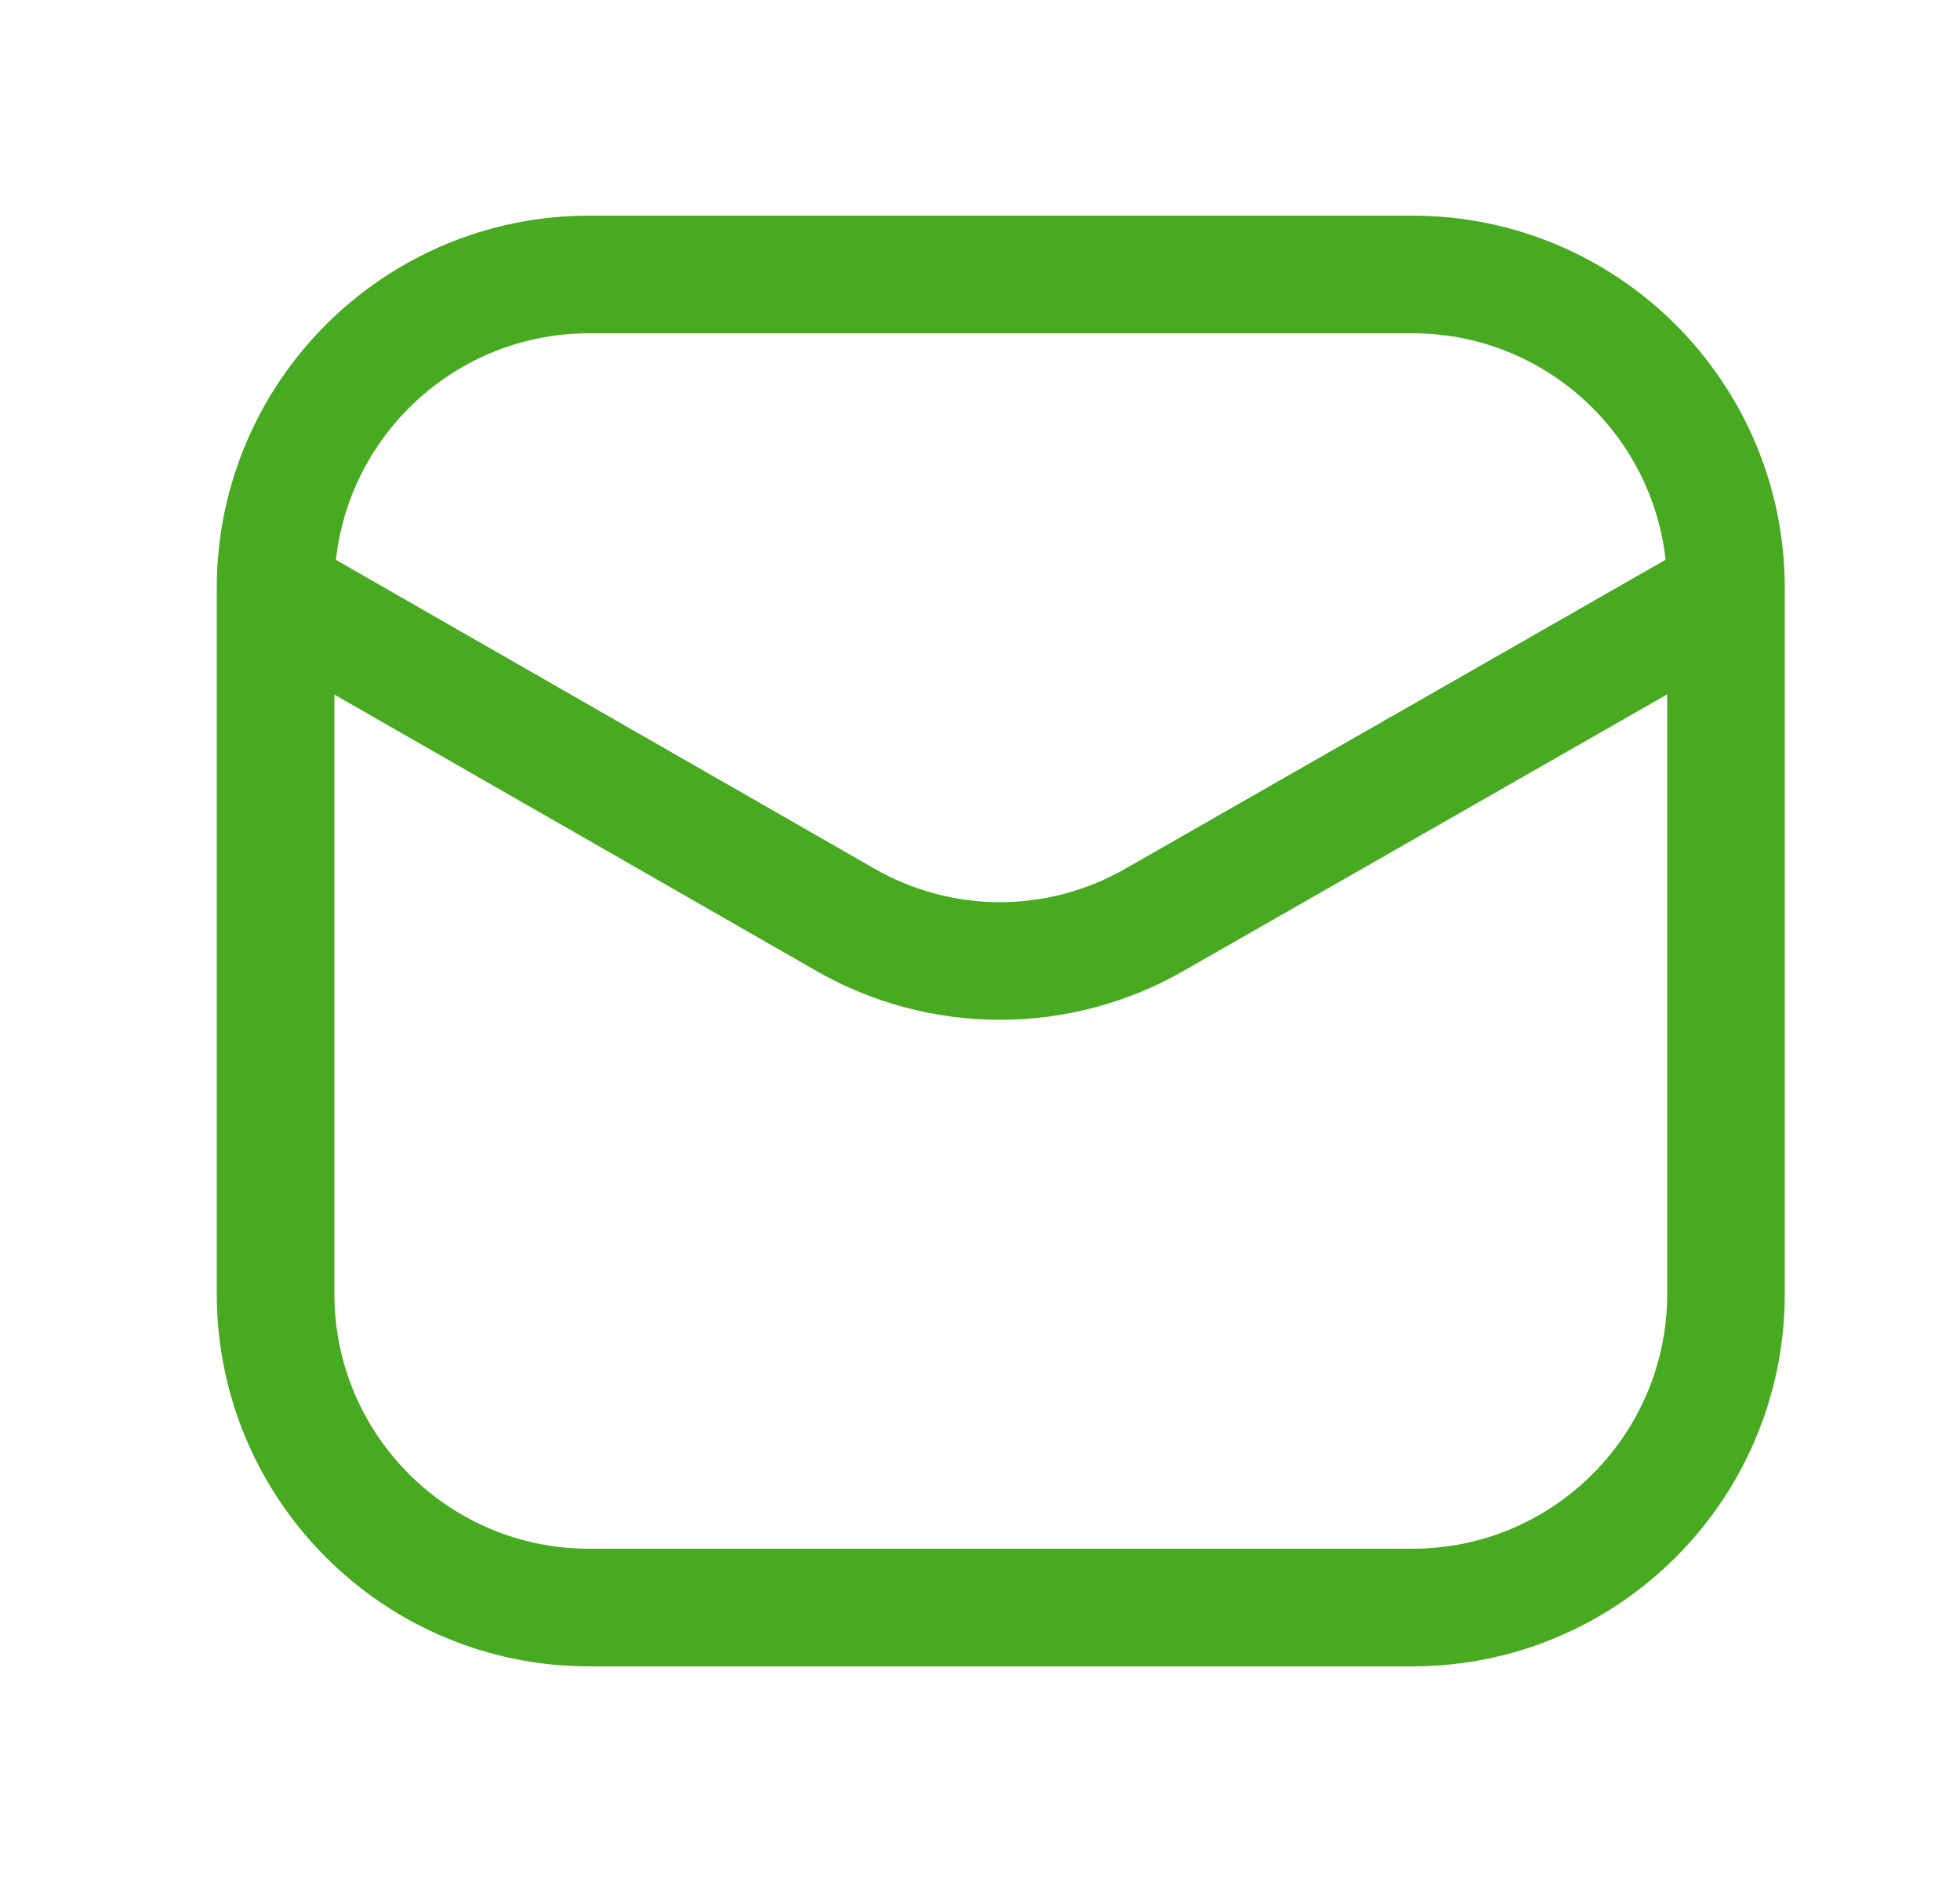
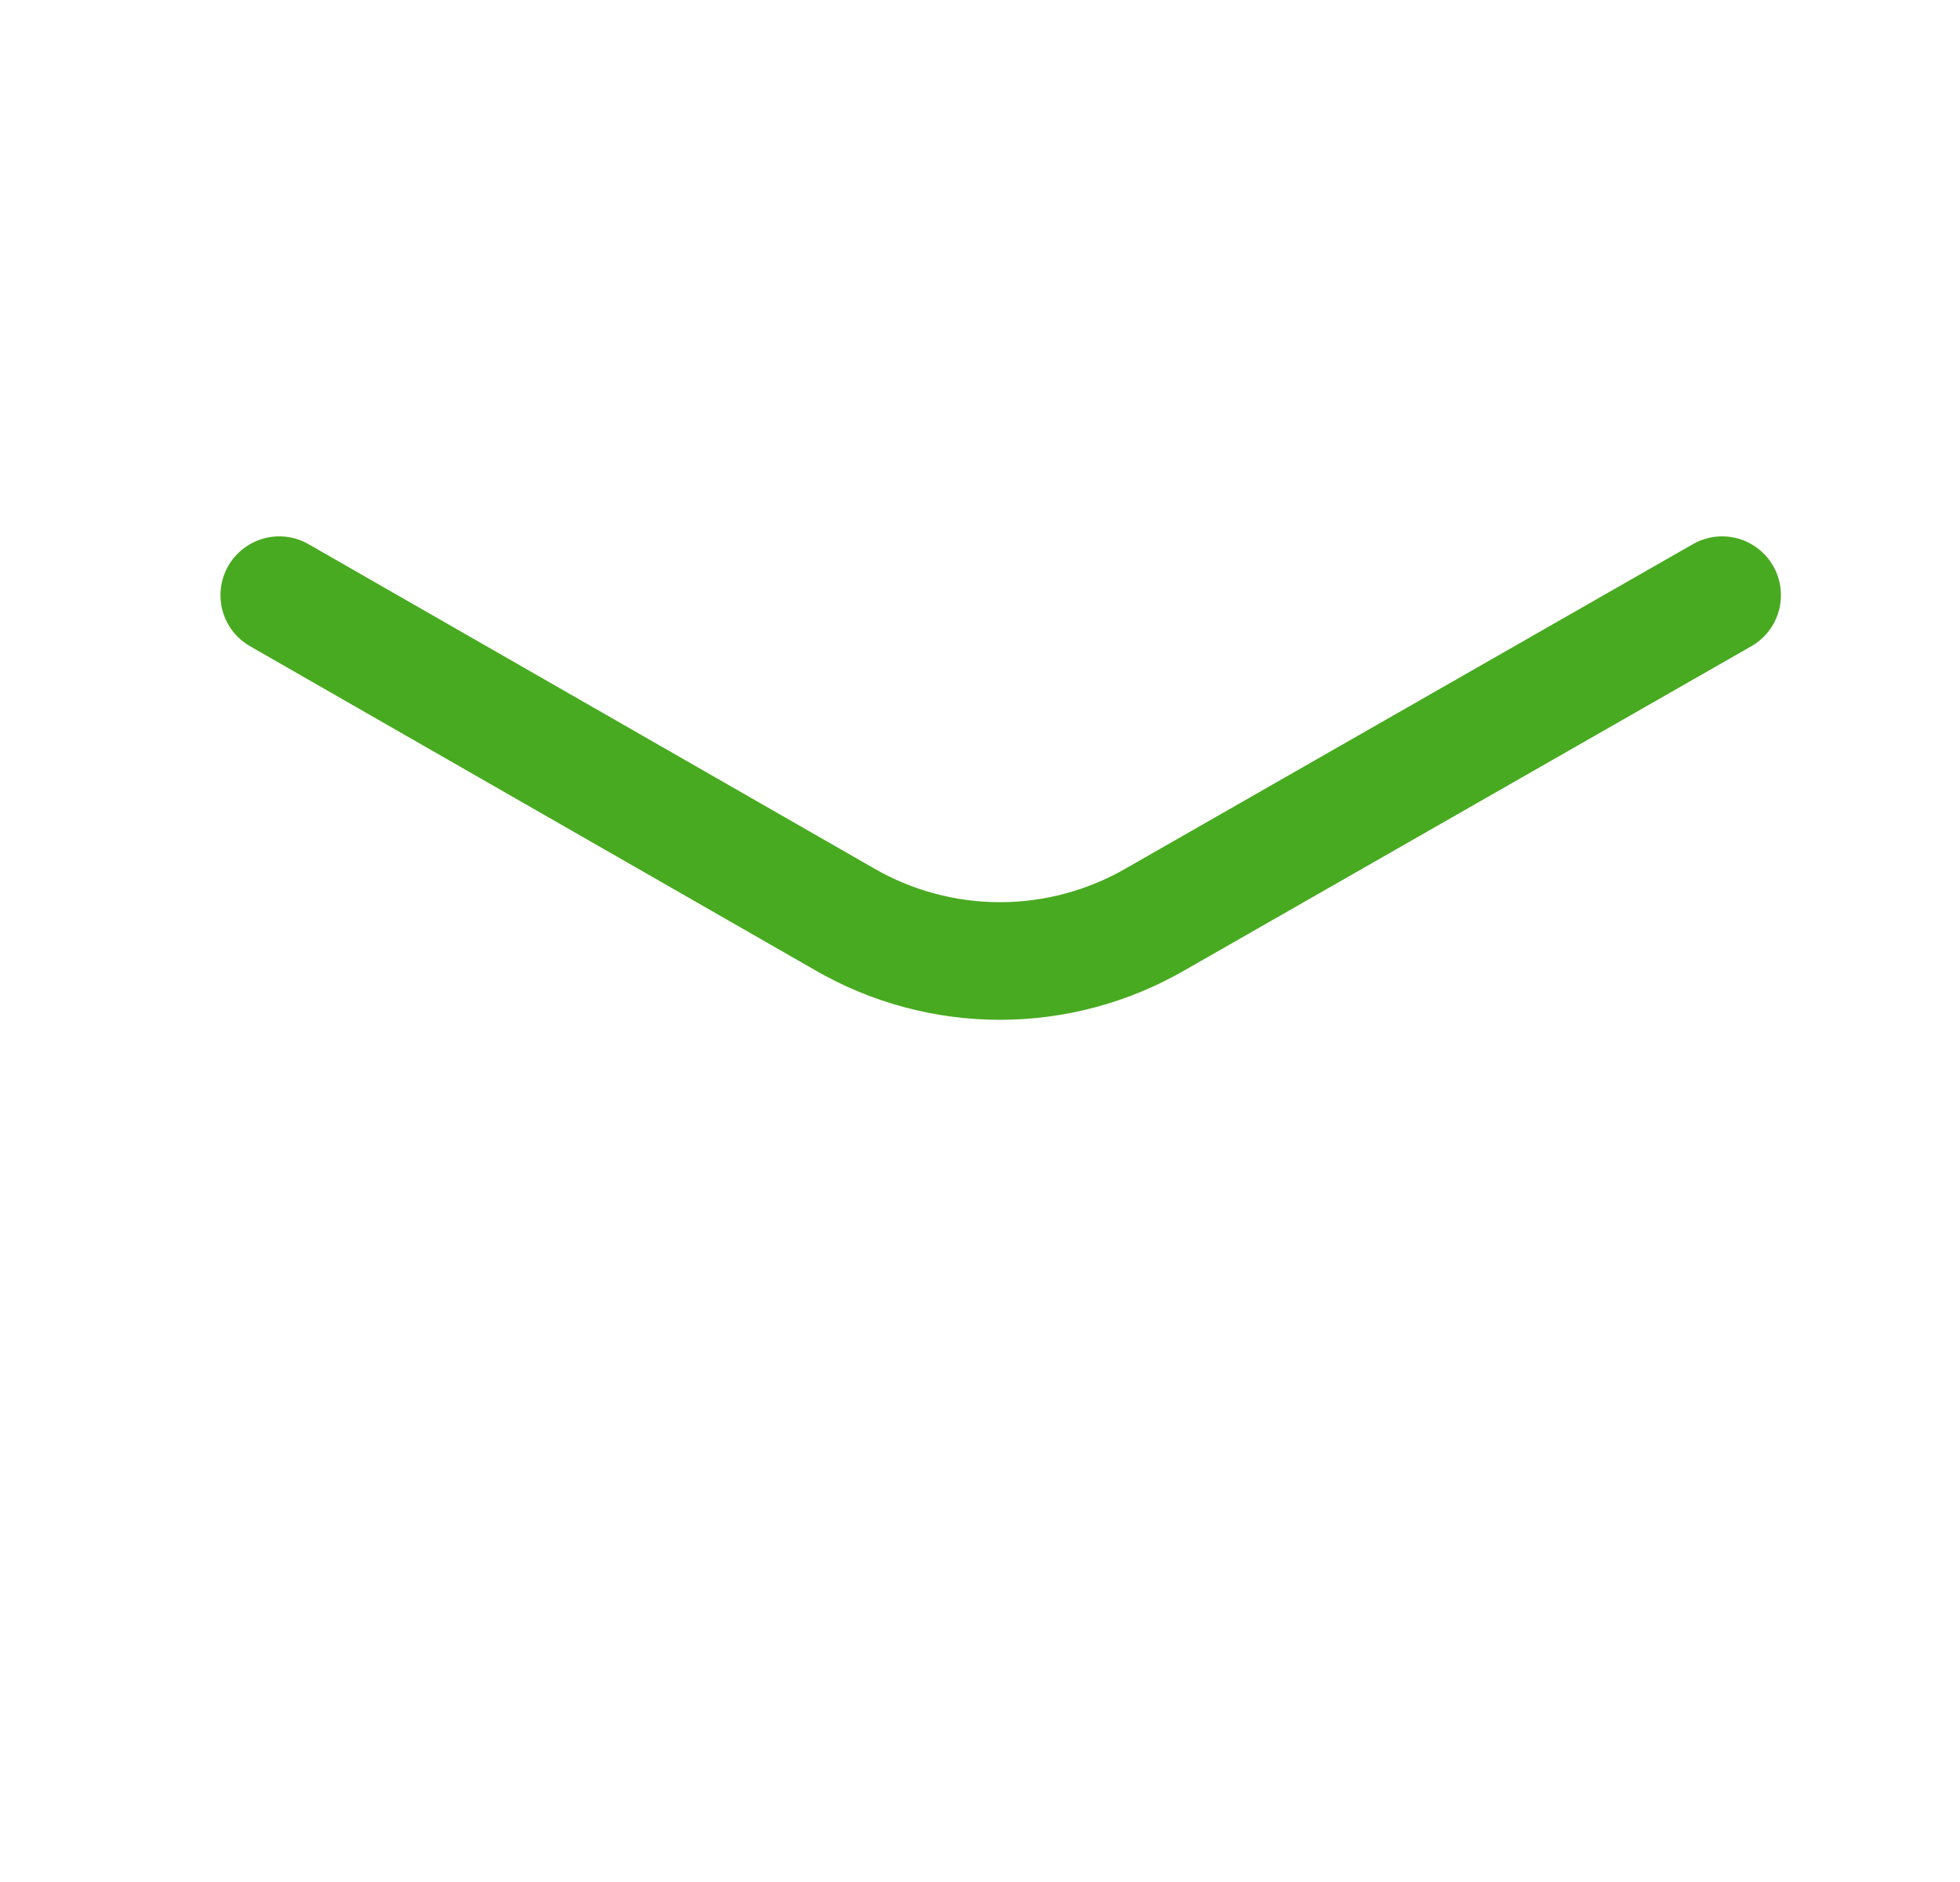
<svg xmlns="http://www.w3.org/2000/svg" width="25" height="24" viewBox="0 0 25 24" fill="none">
-   <path d="M18.015 3.5H7.515C5.306 3.5 3.515 5.291 3.515 7.5V16.5C3.515 18.709 5.306 20.5 7.515 20.5H18.015C20.224 20.5 22.015 18.709 22.015 16.5V7.5C22.015 5.291 20.224 3.5 18.015 3.5Z" stroke="#48AA20" stroke-width="1.5" />
  <path d="M3.562 7.59L10.767 11.72C11.37 12.07 12.056 12.255 12.754 12.255C13.452 12.255 14.138 12.07 14.742 11.72L21.966 7.59" stroke="#48AA20" stroke-width="1.5" stroke-linecap="round" stroke-linejoin="round" />
</svg>